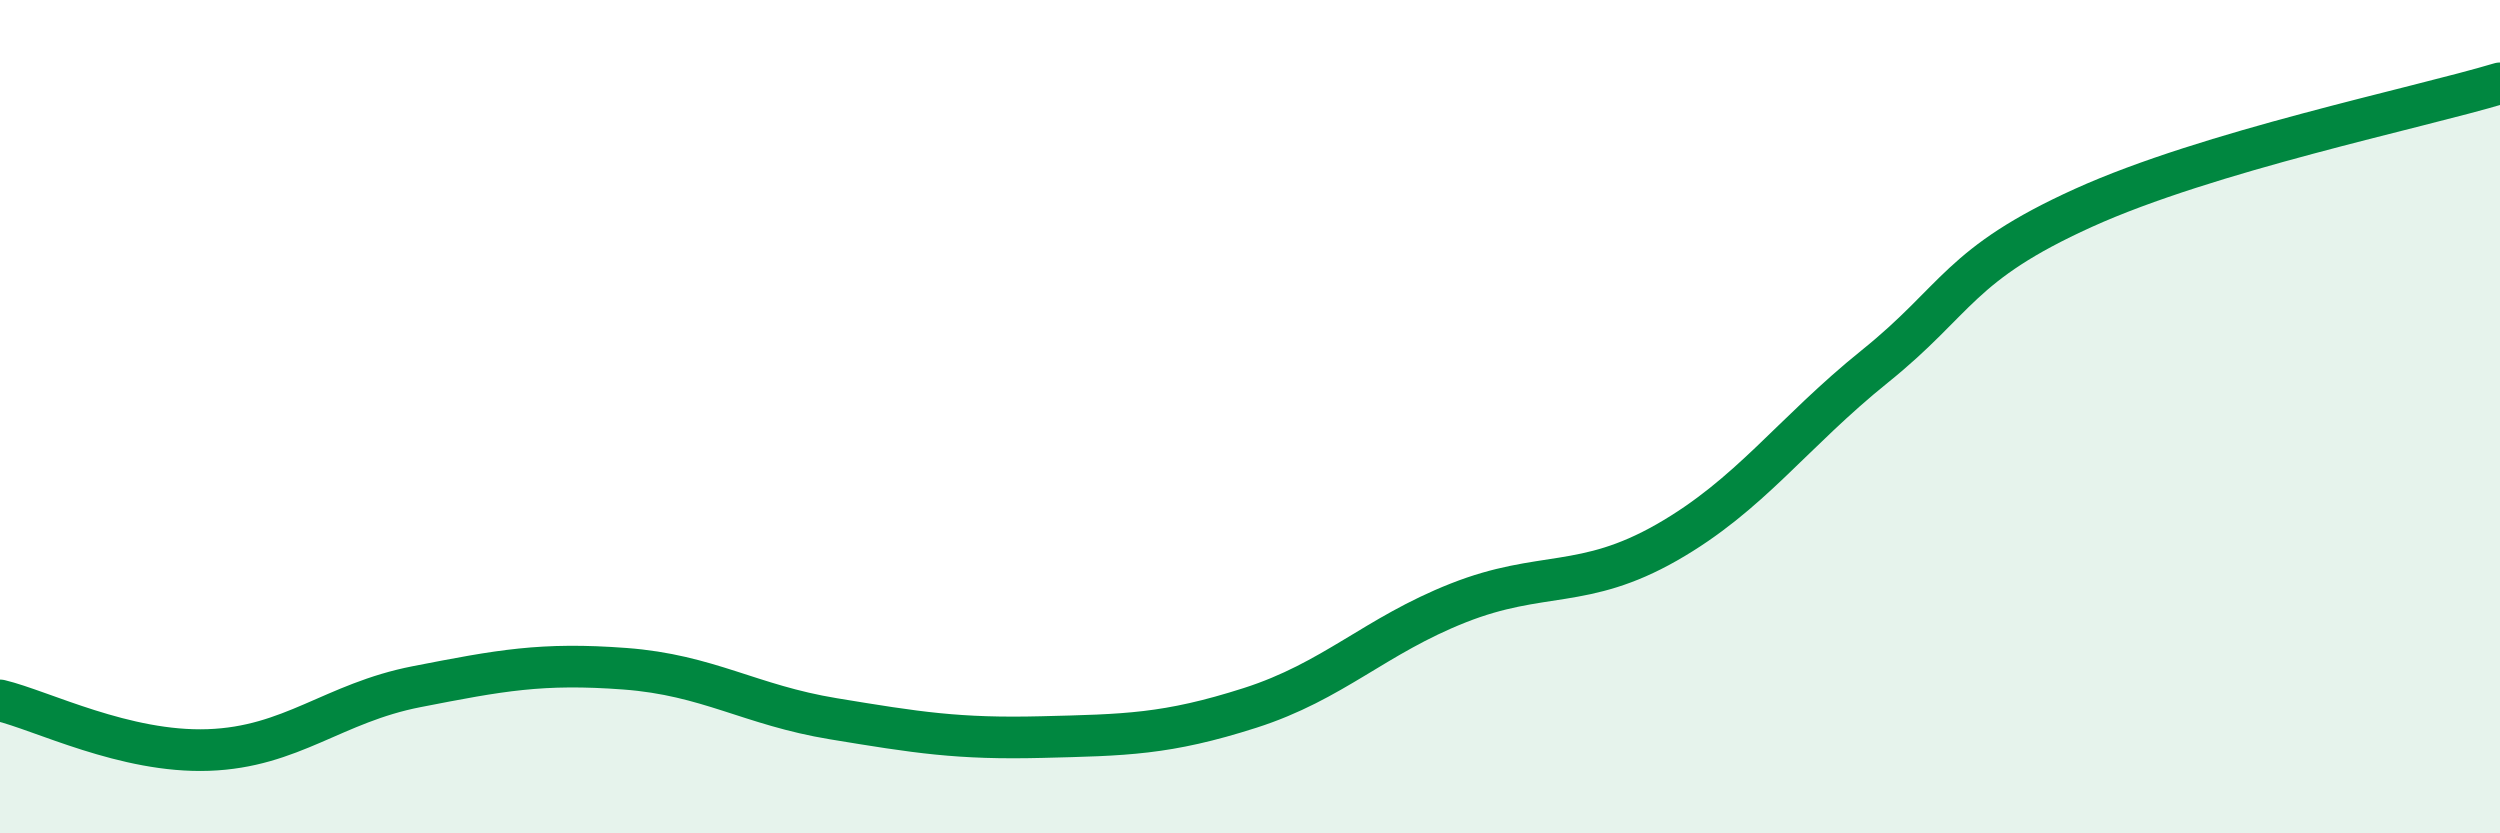
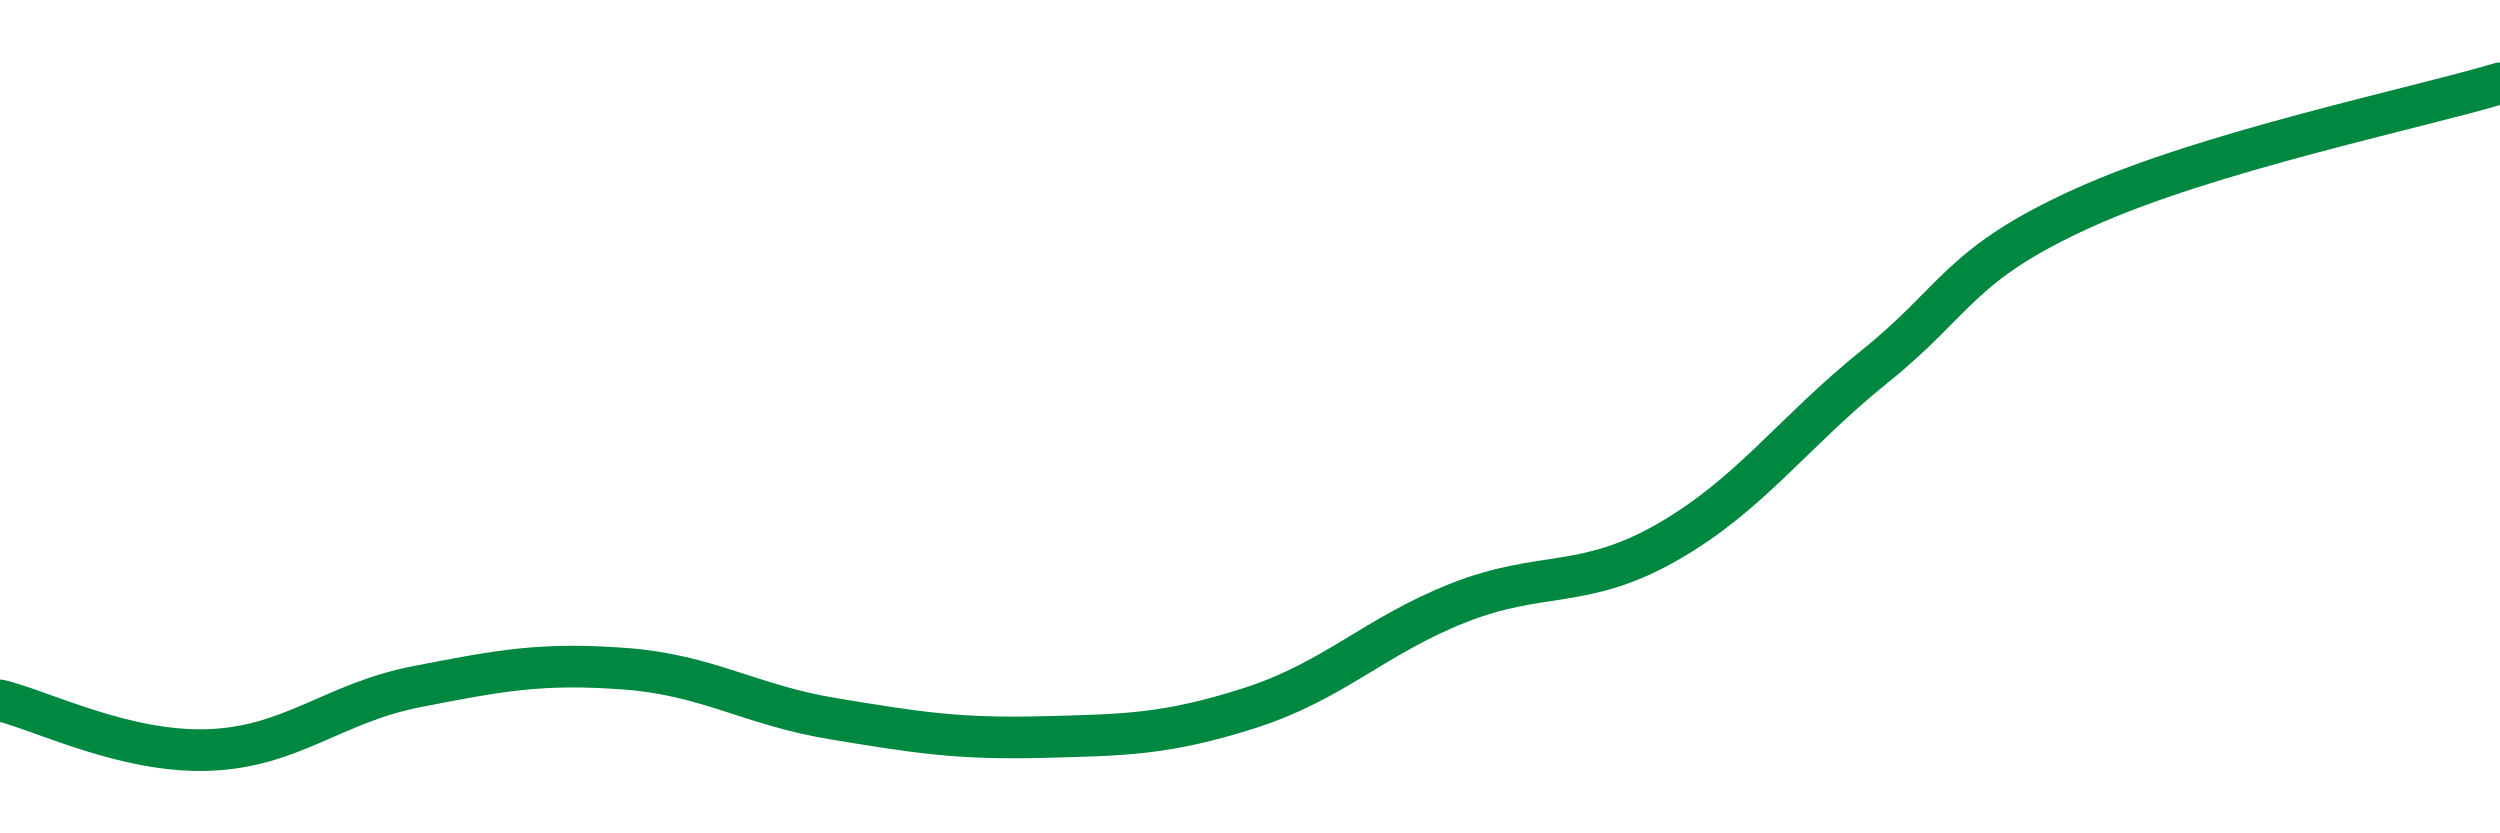
<svg xmlns="http://www.w3.org/2000/svg" width="60" height="20" viewBox="0 0 60 20">
-   <path d="M 0,16.81 C 1,17.05 3,18.07 5,18 C 7,17.93 8,16.87 10,16.48 C 12,16.09 13,15.9 15,16.05 C 17,16.2 18,16.92 20,17.25 C 22,17.58 23,17.74 25,17.69 C 27,17.64 28,17.63 30,16.99 C 32,16.35 33,15.26 35,14.47 C 37,13.68 38,14.16 40,13.02 C 42,11.88 43,10.4 45,8.79 C 47,7.18 47,6.35 50,4.99 C 53,3.63 58,2.6 60,2L60 20L0 20Z" fill="#008740" opacity="0.1" stroke-linecap="round" stroke-linejoin="round" />
  <path d="M 0,16.81 C 1,17.05 3,18.07 5,18 C 7,17.93 8,16.87 10,16.48 C 12,16.09 13,15.9 15,16.05 C 17,16.2 18,16.92 20,17.25 C 22,17.58 23,17.74 25,17.69 C 27,17.64 28,17.63 30,16.99 C 32,16.35 33,15.26 35,14.47 C 37,13.68 38,14.16 40,13.02 C 42,11.88 43,10.4 45,8.79 C 47,7.18 47,6.35 50,4.99 C 53,3.63 58,2.6 60,2" stroke="#008740" stroke-width="1" fill="none" stroke-linecap="round" stroke-linejoin="round" />
</svg>